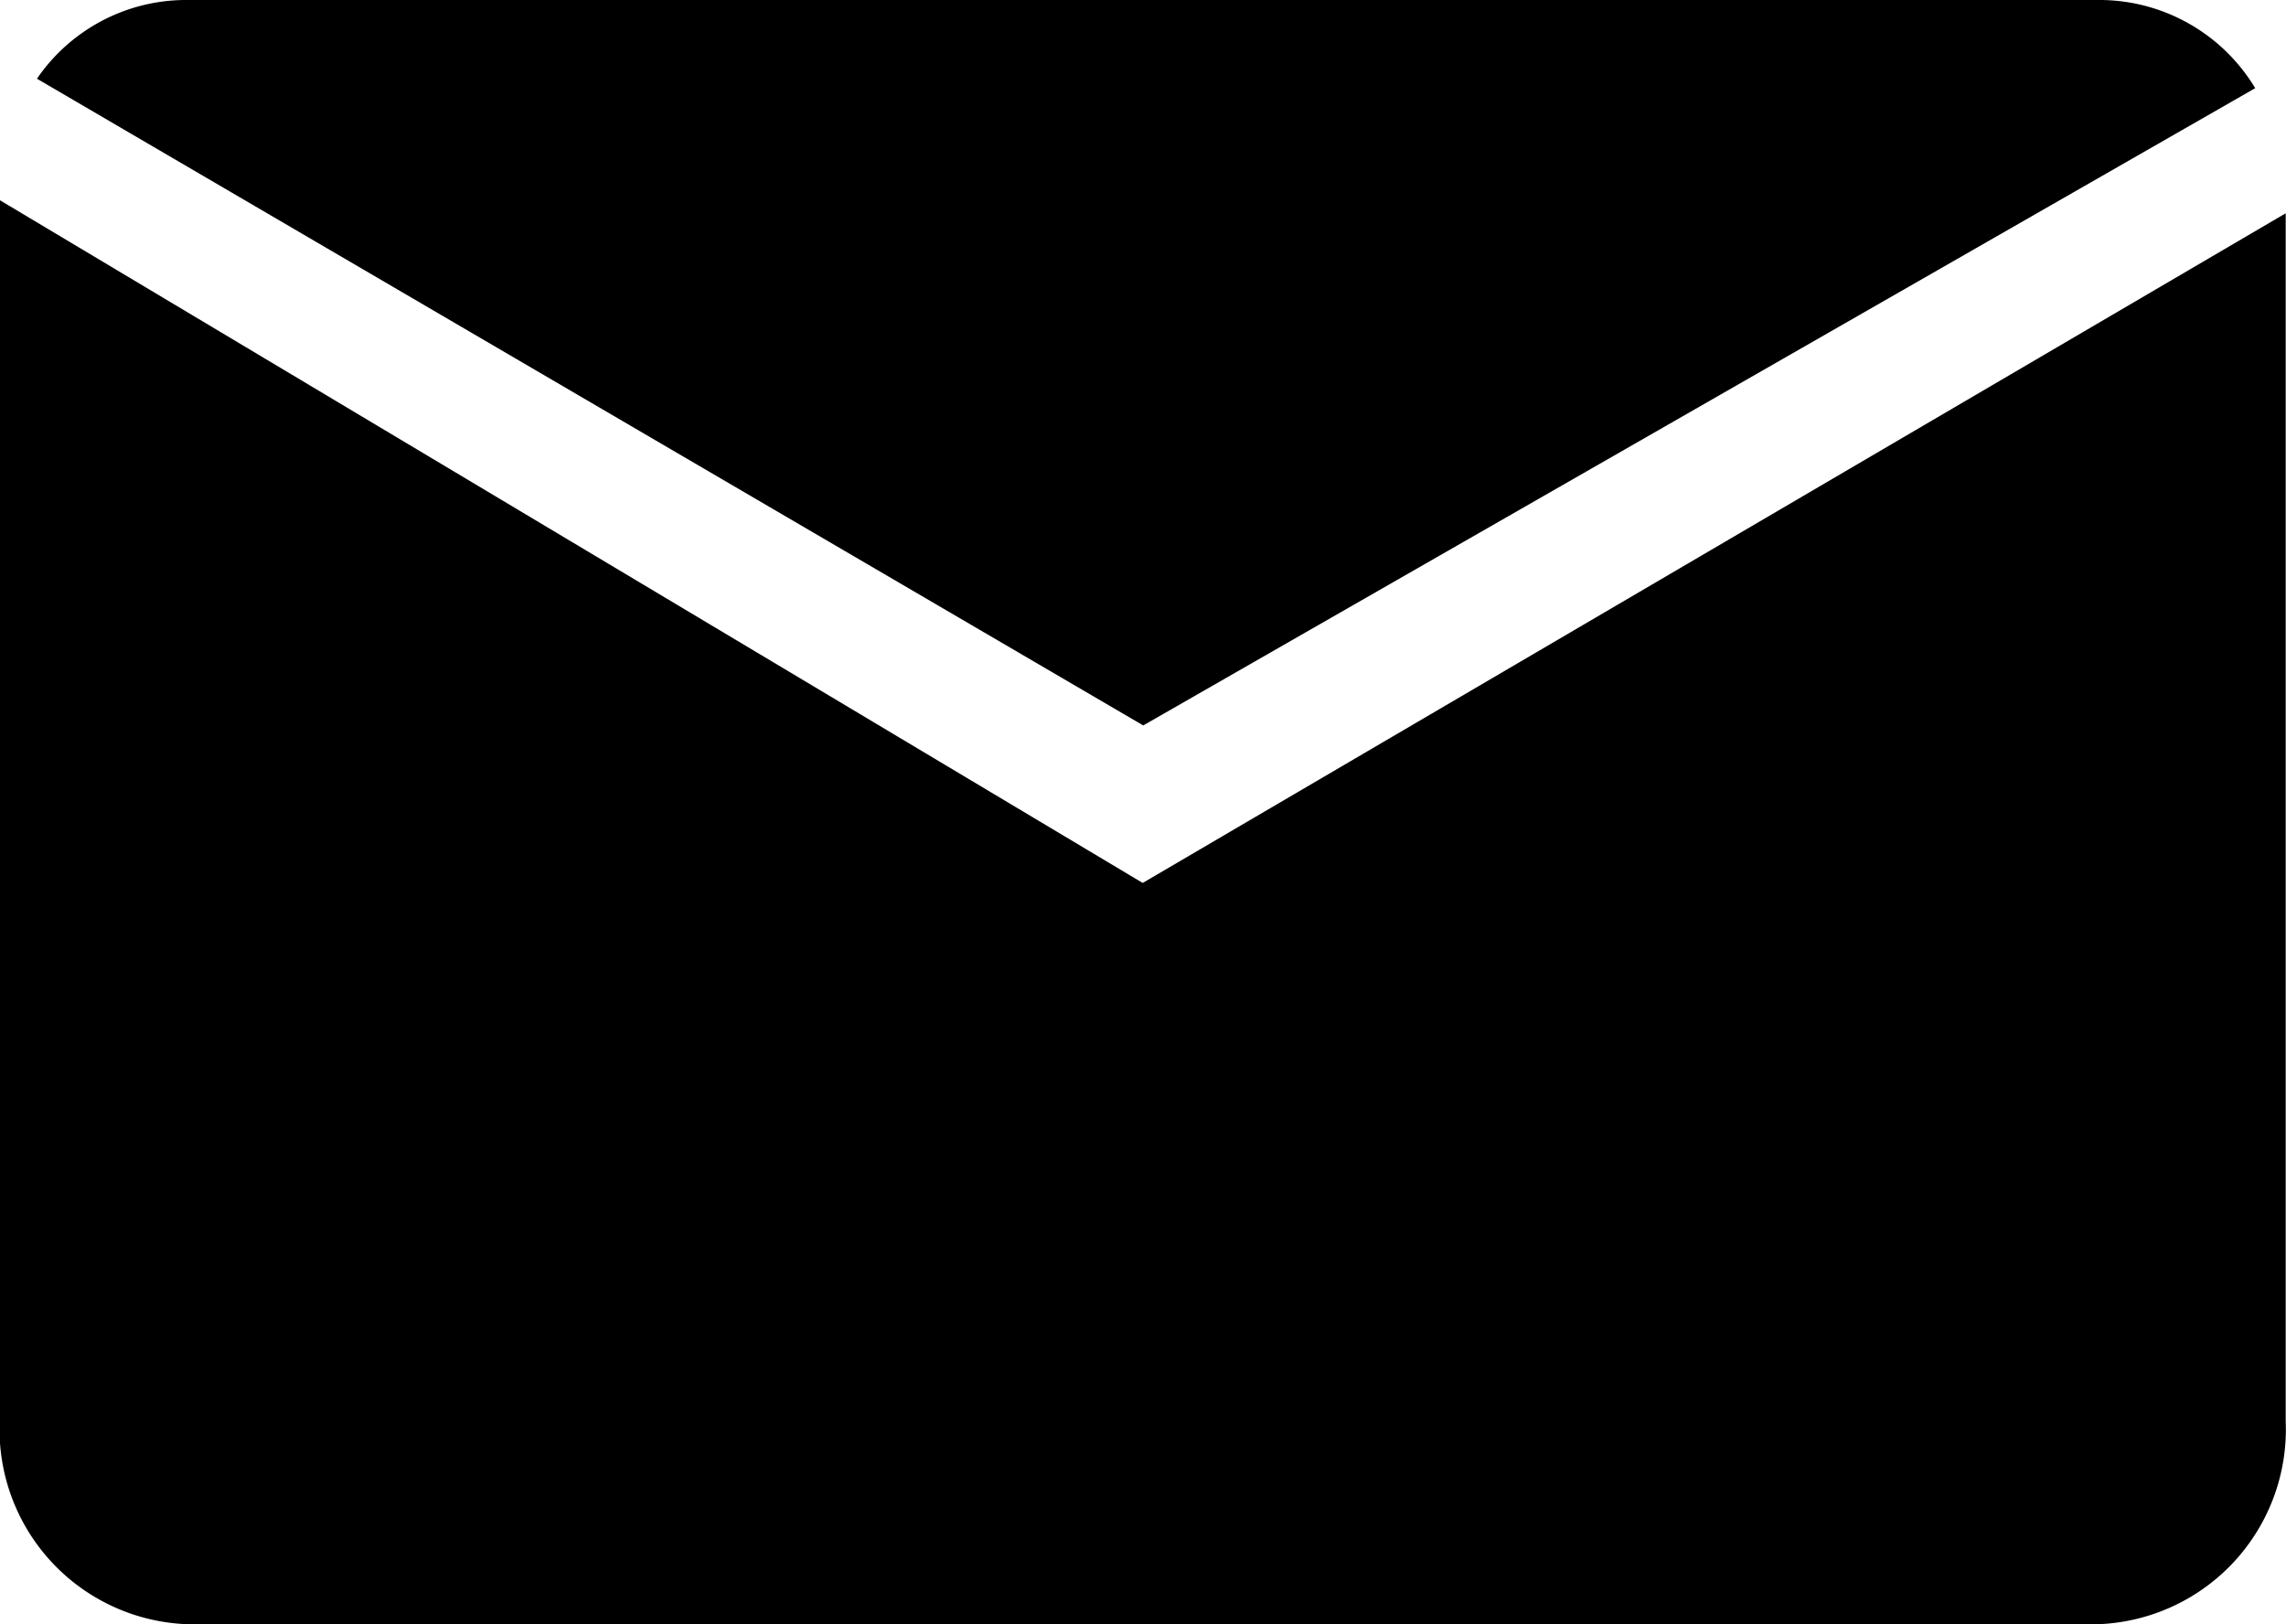
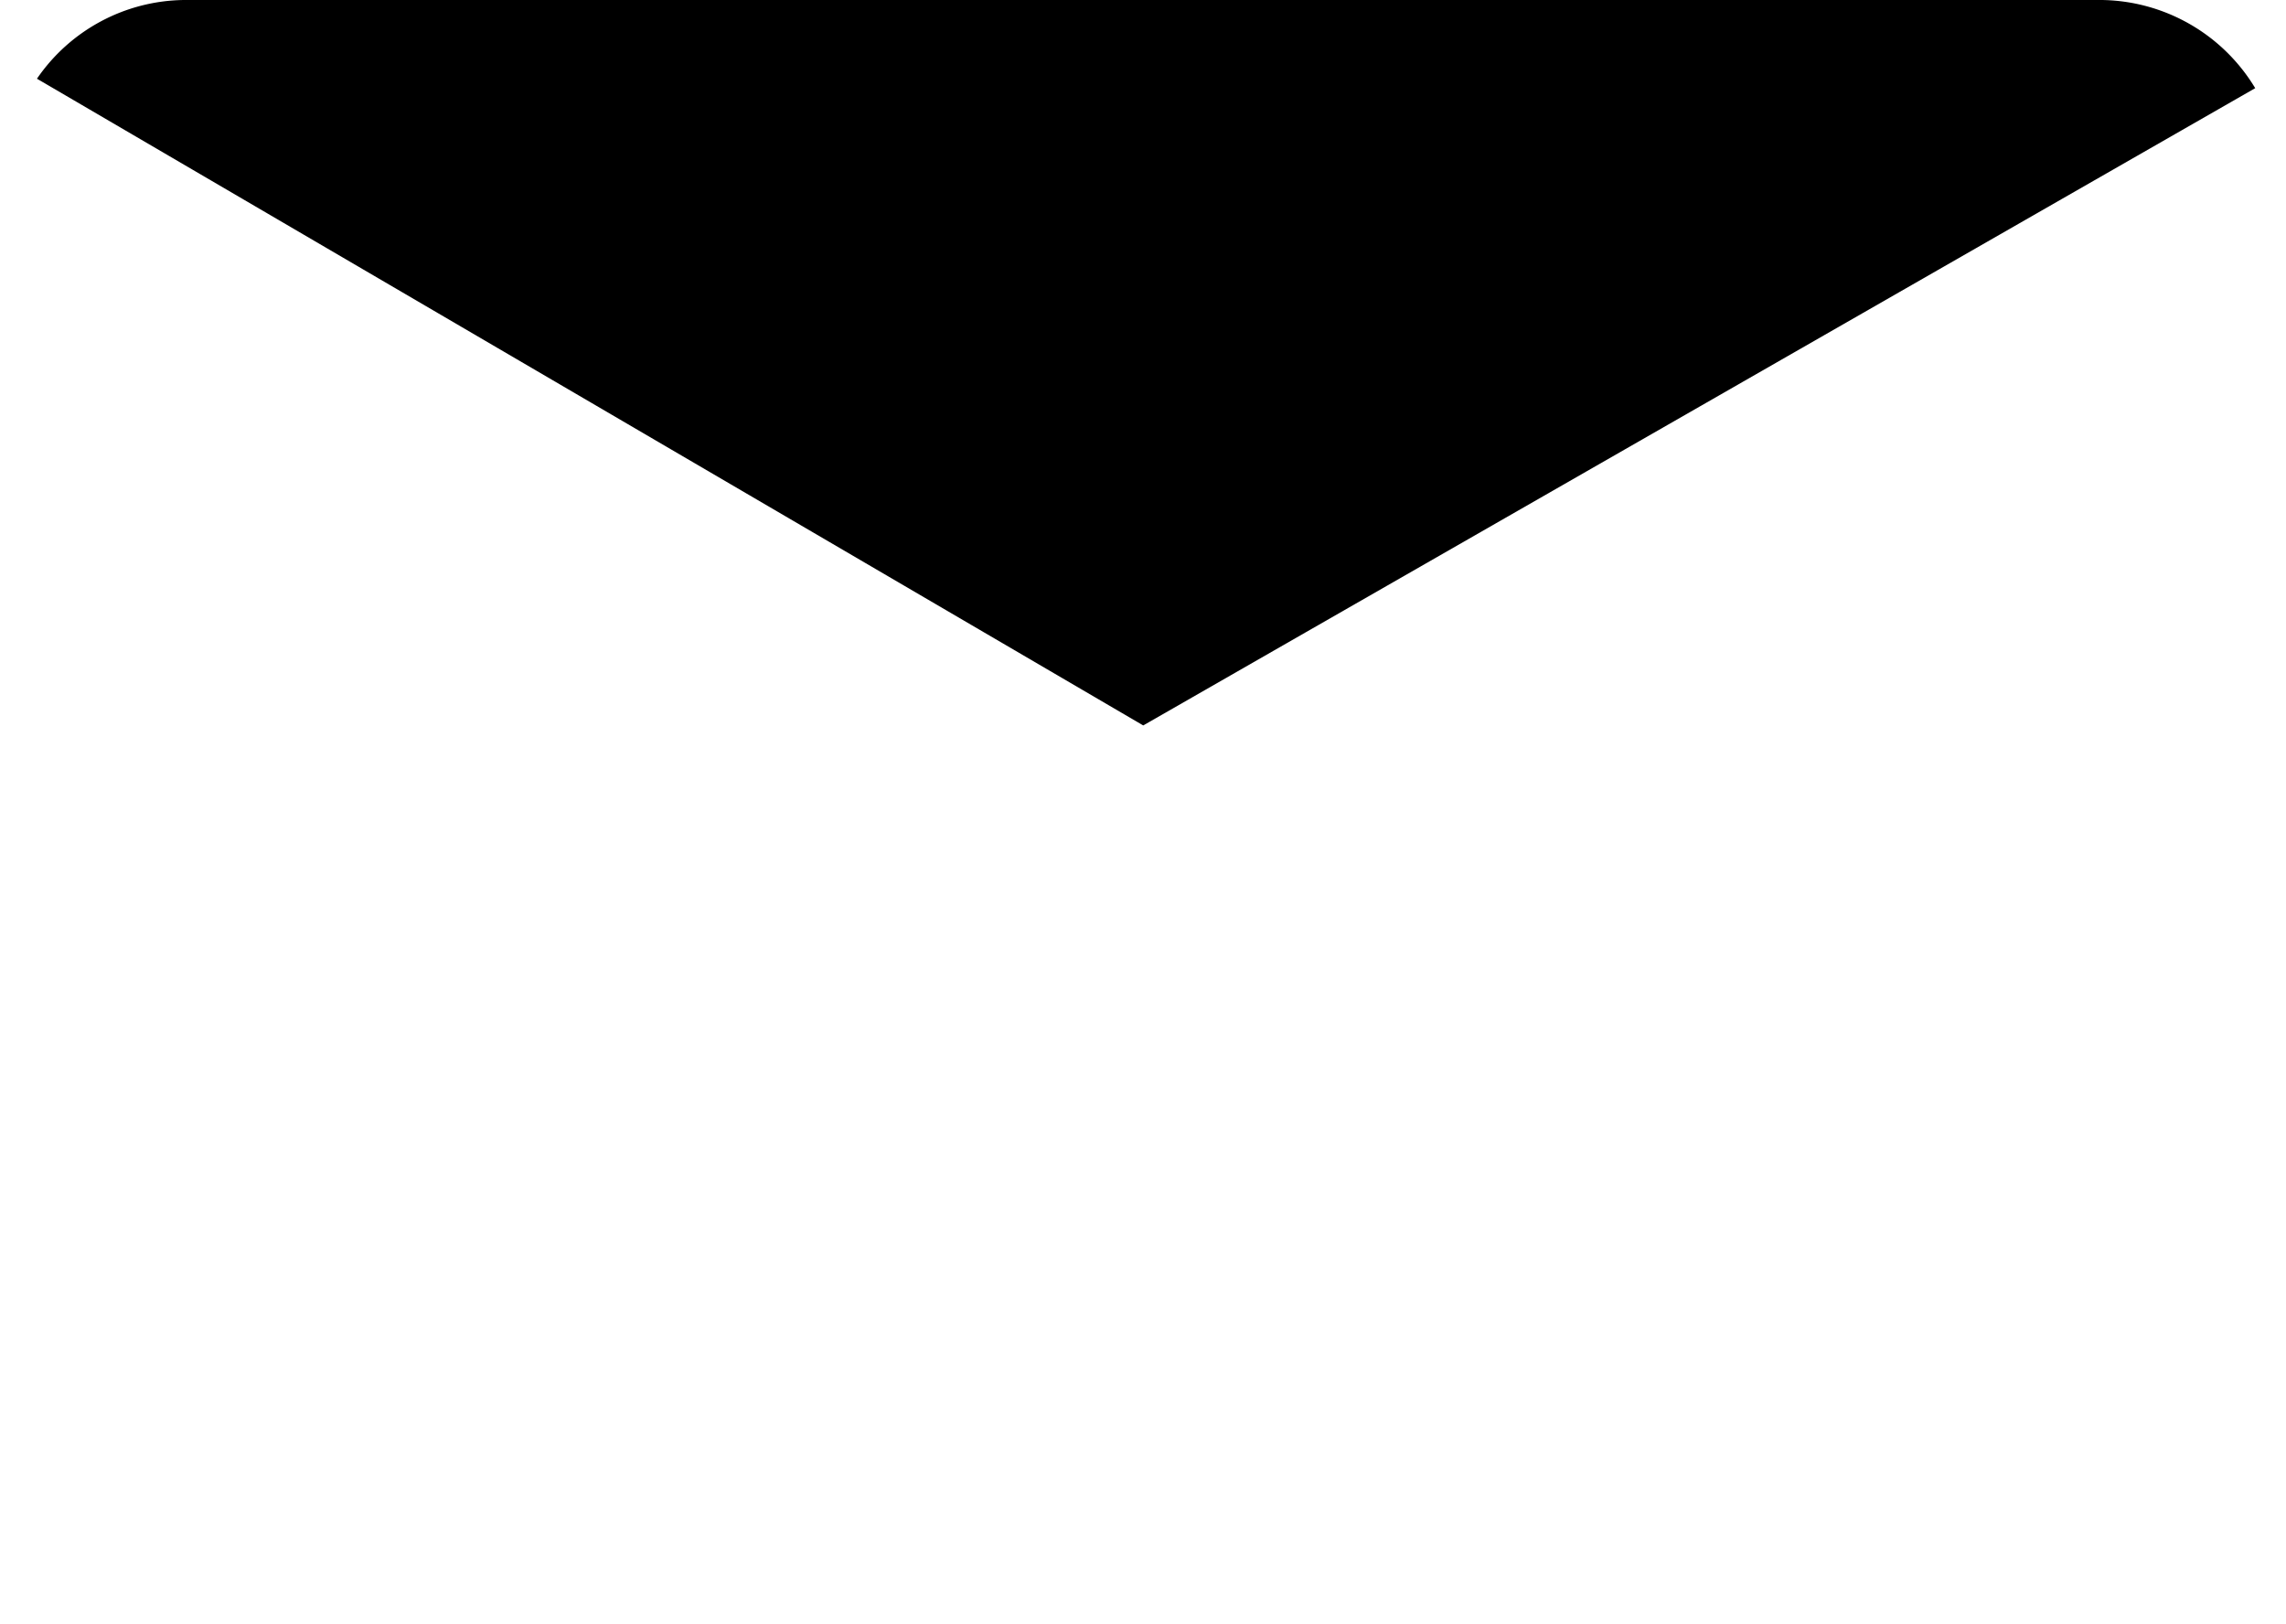
<svg xmlns="http://www.w3.org/2000/svg" id="icon-email" width="30" height="21.313" viewBox="0 0 30 21.313">
  <g id="Group_112" data-name="Group 112">
-     <path id="Path_23" data-name="Path 23" d="M162.546,380.6l-15-8.961v16.026a2.558,2.558,0,0,0,2.423,2.661h25.154a2.558,2.558,0,0,0,2.423-2.661V371.812Z" transform="translate(-147.55 -369.013)" fill="black" />
    <path id="Path_24" data-name="Path 24" d="M176.818,301.25l14.593-8.363a2.388,2.388,0,0,0-2.013-1.157H164.23a2.372,2.372,0,0,0-1.93,1.033Z" transform="translate(-161.815 -291.73)" fill="#black" />
  </g>
</svg>